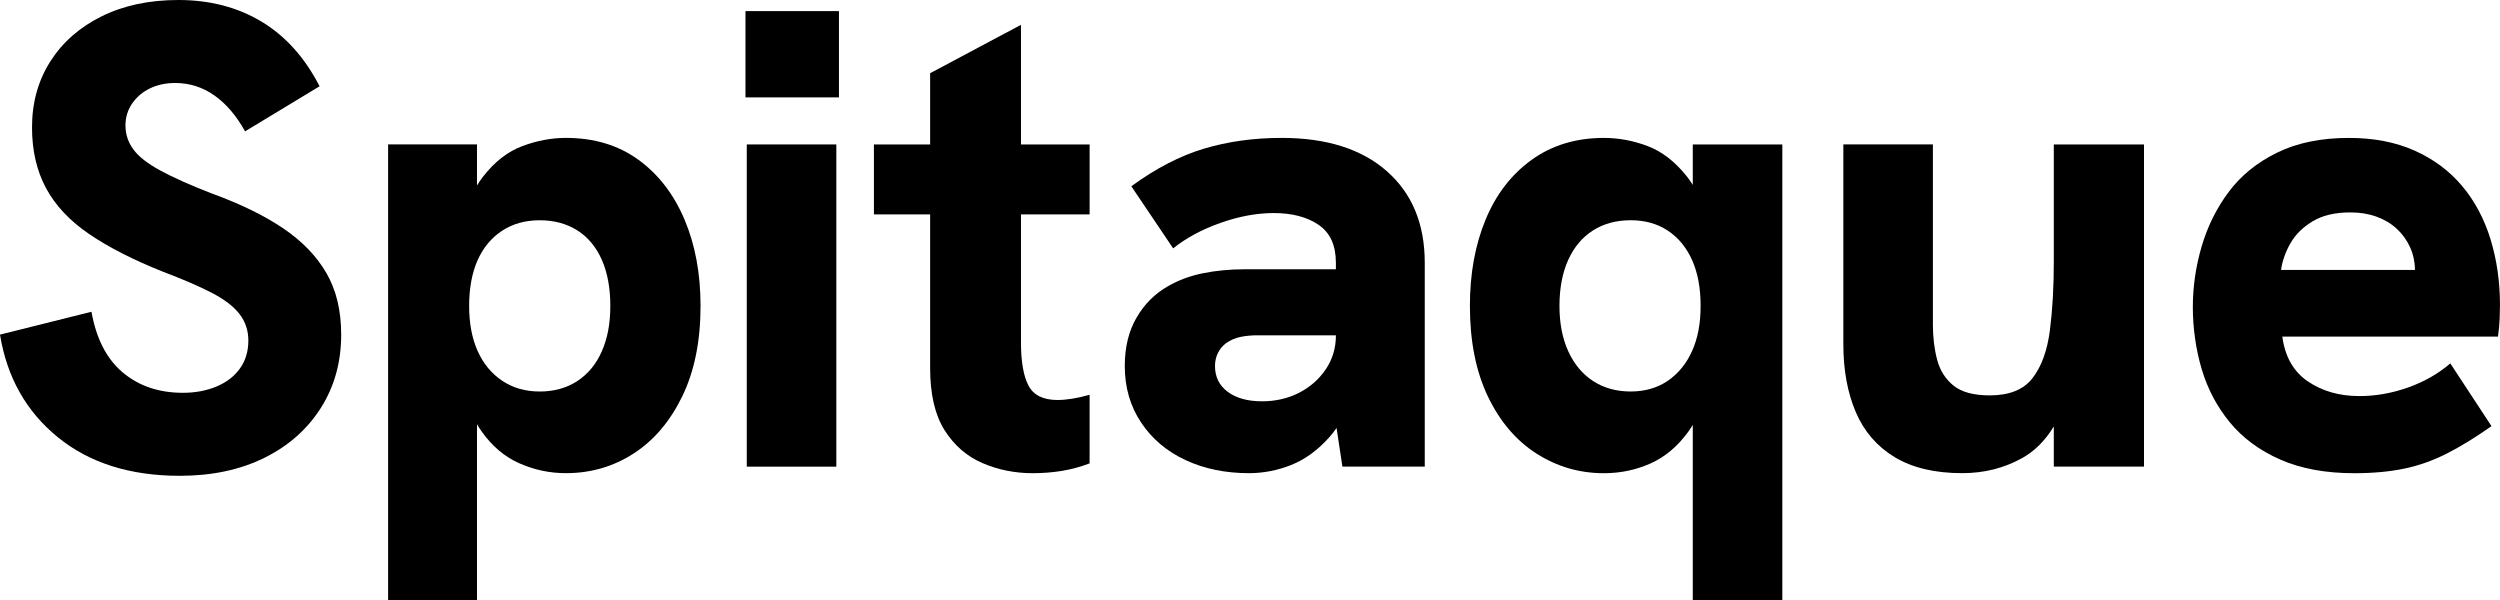
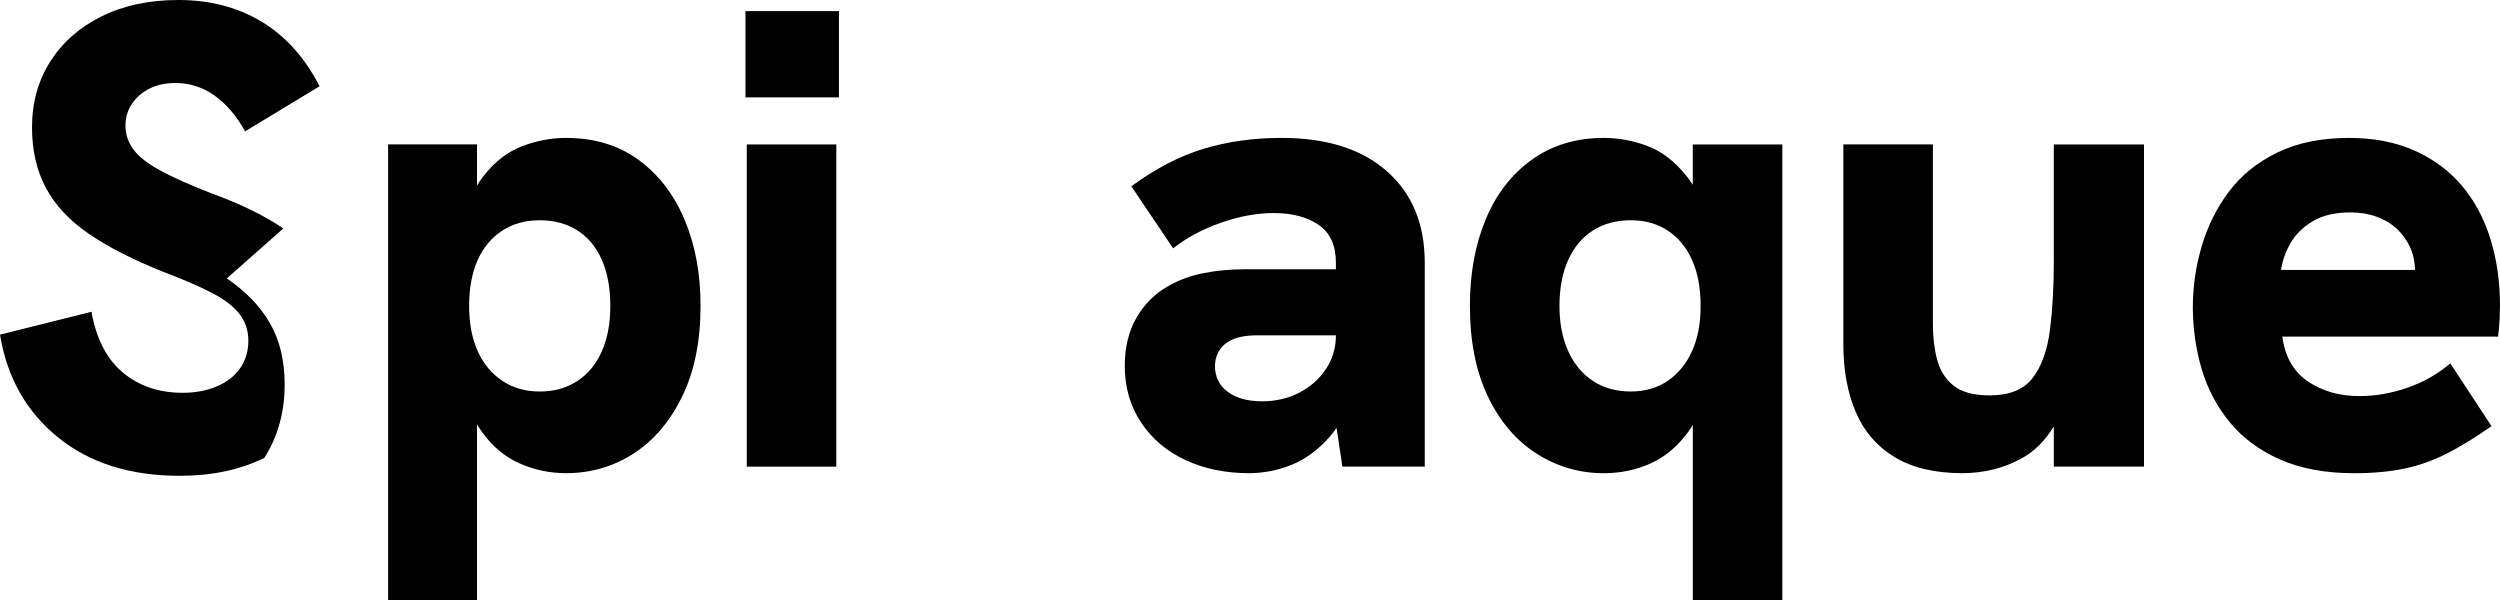
<svg xmlns="http://www.w3.org/2000/svg" id="Layer_2" viewBox="0 0 1429.65 343.11">
  <g id="Layer_1-2" data-name="Layer_1">
    <g>
-       <path d="M162.02,130.63c-10.84-7.35-24.48-14.02-40.93-20-12.21-4.73-21.99-9.09-29.34-13.08-7.35-3.98-12.52-8.04-15.51-12.15-2.99-4.11-4.49-8.65-4.49-13.64,0-4.73,1.31-8.97,3.92-12.71s6.04-6.6,10.28-8.6c4.23-1.99,8.97-2.99,14.2-2.99,8.22,0,15.7,2.37,22.43,7.1,6.73,4.74,12.58,11.59,17.57,20.56l42.61-25.79c-8.47-16.45-19.56-28.78-33.26-37C135.8,4.11,119.98,0,102.04,0c-16.7,0-31.34,3.12-43.92,9.34-12.58,6.23-22.37,14.83-29.34,25.79-6.98,10.97-10.47,23.55-10.47,37.75,0,13.21,2.67,24.8,8.04,34.76,5.36,9.97,13.64,18.75,24.85,26.35,11.21,7.6,25.29,14.76,42.23,21.49,11.21,4.24,20.43,8.22,27.66,11.96,7.22,3.74,12.52,7.79,15.88,12.15,3.36,4.36,5.05,9.41,5.05,15.14,0,6.23-1.62,11.59-4.86,16.07-3.24,4.49-7.73,7.91-13.46,10.28-5.73,2.37-12.09,3.55-19.06,3.55-13.71,0-25.17-3.86-34.39-11.59-9.22-7.72-15.2-19.31-17.94-34.76L0,191.36c3.98,24.42,15.01,43.98,33.08,58.68,18.06,14.71,41.3,22.05,69.71,22.05,18.44,0,34.57-3.43,48.4-10.28s24.6-16.38,32.33-28.59c7.72-12.21,11.59-26.16,11.59-41.86,0-13.7-2.8-25.42-8.41-35.13-5.61-9.72-13.83-18.25-24.67-25.6Z" />
+       <path d="M162.02,130.63c-10.84-7.35-24.48-14.02-40.93-20-12.21-4.73-21.99-9.09-29.34-13.08-7.35-3.98-12.52-8.04-15.51-12.15-2.99-4.11-4.49-8.65-4.49-13.64,0-4.73,1.31-8.97,3.92-12.71s6.04-6.6,10.28-8.6c4.23-1.99,8.97-2.99,14.2-2.99,8.22,0,15.7,2.37,22.43,7.1,6.73,4.74,12.58,11.59,17.57,20.56l42.61-25.79c-8.47-16.45-19.56-28.78-33.26-37C135.8,4.11,119.98,0,102.04,0c-16.7,0-31.34,3.12-43.92,9.34-12.58,6.23-22.37,14.83-29.34,25.79-6.98,10.97-10.47,23.55-10.47,37.75,0,13.21,2.67,24.8,8.04,34.76,5.36,9.97,13.64,18.75,24.85,26.35,11.21,7.6,25.29,14.76,42.23,21.49,11.21,4.24,20.43,8.22,27.66,11.96,7.22,3.74,12.52,7.79,15.88,12.15,3.36,4.36,5.05,9.41,5.05,15.14,0,6.23-1.62,11.59-4.86,16.07-3.24,4.49-7.73,7.91-13.46,10.28-5.73,2.37-12.09,3.55-19.06,3.55-13.71,0-25.17-3.86-34.39-11.59-9.22-7.72-15.2-19.31-17.94-34.76L0,191.36c3.98,24.42,15.01,43.98,33.08,58.68,18.06,14.71,41.3,22.05,69.71,22.05,18.44,0,34.57-3.43,48.4-10.28c7.72-12.21,11.59-26.16,11.59-41.86,0-13.7-2.8-25.42-8.41-35.13-5.61-9.72-13.83-18.25-24.67-25.6Z" />
      <path d="M365.09,91.38c-11.46-8.34-25.29-12.52-41.49-12.52-8.22,0-16.51,1.56-24.85,4.67-8.35,3.12-15.83,8.91-22.43,17.38-1.24,1.6-2.43,3.32-3.55,5.18v-23.5h-50.83v260.51h50.83v-100.51c.83,1.42,1.7,2.78,2.62,4.08,5.98,8.47,13.2,14.58,21.68,18.31,8.47,3.74,17.32,5.61,26.54,5.61,14.2,0,27.1-3.74,38.68-11.21,11.59-7.47,20.87-18.37,27.85-32.7,6.97-14.33,10.47-31.58,10.47-51.77,0-18.44-3.05-34.88-9.16-49.34-6.11-14.45-14.89-25.85-26.35-34.2ZM344.16,200.9c-3.24,7.35-7.91,13.02-14.02,17.01-6.11,3.99-13.27,5.98-21.49,5.98s-15.39-2.06-21.49-6.17c-6.11-4.11-10.78-9.78-14.02-17.01-3.24-7.22-4.86-15.82-4.86-25.79s1.62-18.93,4.86-26.16c3.24-7.22,7.91-12.83,14.02-16.82,6.1-3.98,13.27-5.98,21.49-5.98s15.38,1.93,21.49,5.79c6.1,3.87,10.77,9.47,14.02,16.82,3.24,7.35,4.86,16.14,4.86,26.35s-1.62,18.63-4.86,25.98Z" />
      <rect x="427.05" y="82.6" width="51.21" height="184.26" />
      <rect x="426.31" y="6.35" width="53.45" height="49.34" />
-       <path d="M583.85,14.2l-51.95,27.66v40.74h-32.14v39.99h32.14v87.83c0,14.95,2.74,26.79,8.22,35.51,5.48,8.72,12.71,15.01,21.68,18.88s18.56,5.79,28.78,5.79c5.73,0,11.27-.44,16.63-1.31,5.36-.88,10.65-2.31,15.89-4.3v-39.24c-3.49,1-6.79,1.75-9.9,2.24-3.12.5-5.92.75-8.41.75-8.22,0-13.77-2.74-16.63-8.22-2.87-5.48-4.3-13.7-4.3-24.67v-73.26h39.25v-39.99h-39.25V14.2Z" />
      <path d="M793.11,97.92c-14.45-12.71-34.51-19.06-60.18-19.06-15.95,0-30.78,2.06-44.48,6.17-13.71,4.11-27.54,11.28-41.49,21.49l23.92,35.51c7.48-5.98,16.5-10.84,27.1-14.58,10.59-3.74,20.74-5.61,30.46-5.61,10.46,0,19,2.24,25.6,6.73,6.6,4.49,9.9,11.71,9.9,21.68v3.74h-52.33c-8.22,0-16.07.75-23.55,2.24-7.48,1.5-14.2,3.99-20.18,7.47-7.47,4.24-13.46,10.22-17.94,17.94-4.49,7.73-6.73,16.95-6.73,27.66,0,12.21,3.11,22.99,9.34,32.33,6.23,9.34,14.7,16.51,25.42,21.49,10.71,4.98,22.8,7.47,36.25,7.47,8.22,0,16.26-1.56,24.11-4.67,7.85-3.11,15.07-8.34,21.68-15.7,1.51-1.68,2.94-3.51,4.31-5.48l3.35,22.11h47.09v-116.61c0-22.17-7.23-39.62-21.68-52.33ZM758.16,211.17c-3.87,5.74-8.97,10.22-15.32,13.46-6.35,3.24-13.4,4.86-21.12,4.86-8.22,0-14.76-1.8-19.62-5.42-4.86-3.61-7.29-8.53-7.29-14.76,0-2.74.56-5.23,1.68-7.48s2.67-4.11,4.67-5.61c2.49-1.74,5.23-2.93,8.22-3.55,2.99-.62,6.23-.93,9.72-.93h44.85c0,7.23-1.93,13.71-5.79,19.44Z" />
      <path d="M968.03,105.73c-1.07-1.72-2.18-3.32-3.36-4.81-6.73-8.47-14.2-14.26-22.43-17.38-8.22-3.11-16.57-4.67-25.04-4.67-15.95,0-29.71,4.18-41.3,12.52-11.59,8.35-20.37,19.75-26.35,34.2-5.98,14.45-8.97,30.9-8.97,49.34,0,20.18,3.42,37.44,10.28,51.77,6.85,14.33,16.13,25.23,27.84,32.7,11.71,7.48,24.54,11.21,38.5,11.21,9.47,0,18.37-1.87,26.72-5.61,8.35-3.74,15.57-9.84,21.68-18.31.85-1.18,1.66-2.42,2.43-3.7v100.12h51.21V82.6h-51.21v23.13ZM953.82,217.71c-5.98,4.11-13.08,6.17-21.3,6.17s-15.39-1.99-21.49-5.98c-6.11-3.98-10.84-9.65-14.2-17.01-3.36-7.35-5.04-16.01-5.04-25.98s1.68-19,5.04-26.35c3.36-7.35,8.09-12.95,14.2-16.82,6.1-3.86,13.27-5.79,21.49-5.79s15.32,2,21.3,5.98c5.98,3.99,10.59,9.6,13.83,16.82,3.24,7.23,4.86,15.95,4.86,26.16s-1.62,18.57-4.86,25.79c-3.24,7.23-7.85,12.89-13.83,17.01Z" />
      <path d="M1174.49,149.5c0,14.71-.75,27.84-2.24,39.43-1.5,11.59-4.8,20.68-9.91,27.28-5.11,6.61-13.27,9.9-24.48,9.9-9.22,0-16.14-1.87-20.74-5.61-4.61-3.74-7.73-8.65-9.34-14.76-1.62-6.1-2.43-12.77-2.43-20v-103.16h-51.21v114.37c0,14.71,2.37,27.6,7.1,38.68,4.73,11.09,12.15,19.69,22.24,25.79,10.09,6.1,22.99,9.16,38.68,9.16,12.46,0,23.86-2.87,34.2-8.6,7.14-3.96,13.18-10,18.13-18.12v22.98h51.58V82.6h-51.58v66.9Z" />
      <path d="M1424.23,136.8c-3.62-11.71-9.03-21.87-16.26-30.46-7.23-8.6-16.26-15.32-27.1-20.18-10.84-4.86-23.36-7.29-37.56-7.29-15.95,0-29.66,2.8-41.11,8.41-11.46,5.61-20.69,13.08-27.66,22.43-6.98,9.34-12.15,19.75-15.51,31.21-3.36,11.46-5.04,23.05-5.04,34.76s1.68,23.98,5.04,35.32c3.36,11.34,8.72,21.49,16.07,30.46,7.35,8.97,16.94,16.07,28.78,21.3,11.83,5.23,25.98,7.85,42.42,7.85,10.71,0,20.24-.88,28.59-2.62,8.34-1.74,16.45-4.61,24.29-8.6,7.85-3.98,16.38-9.21,25.6-15.7l-23.55-35.88c-6.98,5.98-15.08,10.59-24.29,13.83-9.22,3.24-18.44,4.86-27.66,4.86-11.46,0-21.3-2.8-29.53-8.41s-13.08-14.14-14.58-25.6h123.34c.5-3.74.81-7.1.93-10.09.12-2.99.19-5.61.19-7.85,0-13.46-1.81-26.04-5.42-37.75ZM1304.44,154.36c.75-5.23,2.55-10.34,5.42-15.32,2.86-4.98,7.1-9.16,12.71-12.52,5.61-3.36,12.77-5.05,21.49-5.05,5.48,0,10.46.81,14.95,2.43,4.49,1.62,8.34,3.92,11.59,6.91,3.24,2.99,5.79,6.54,7.66,10.65,1.77,3.9,2.7,8.21,2.79,12.89h-76.6Z" />
    </g>
  </g>
</svg>